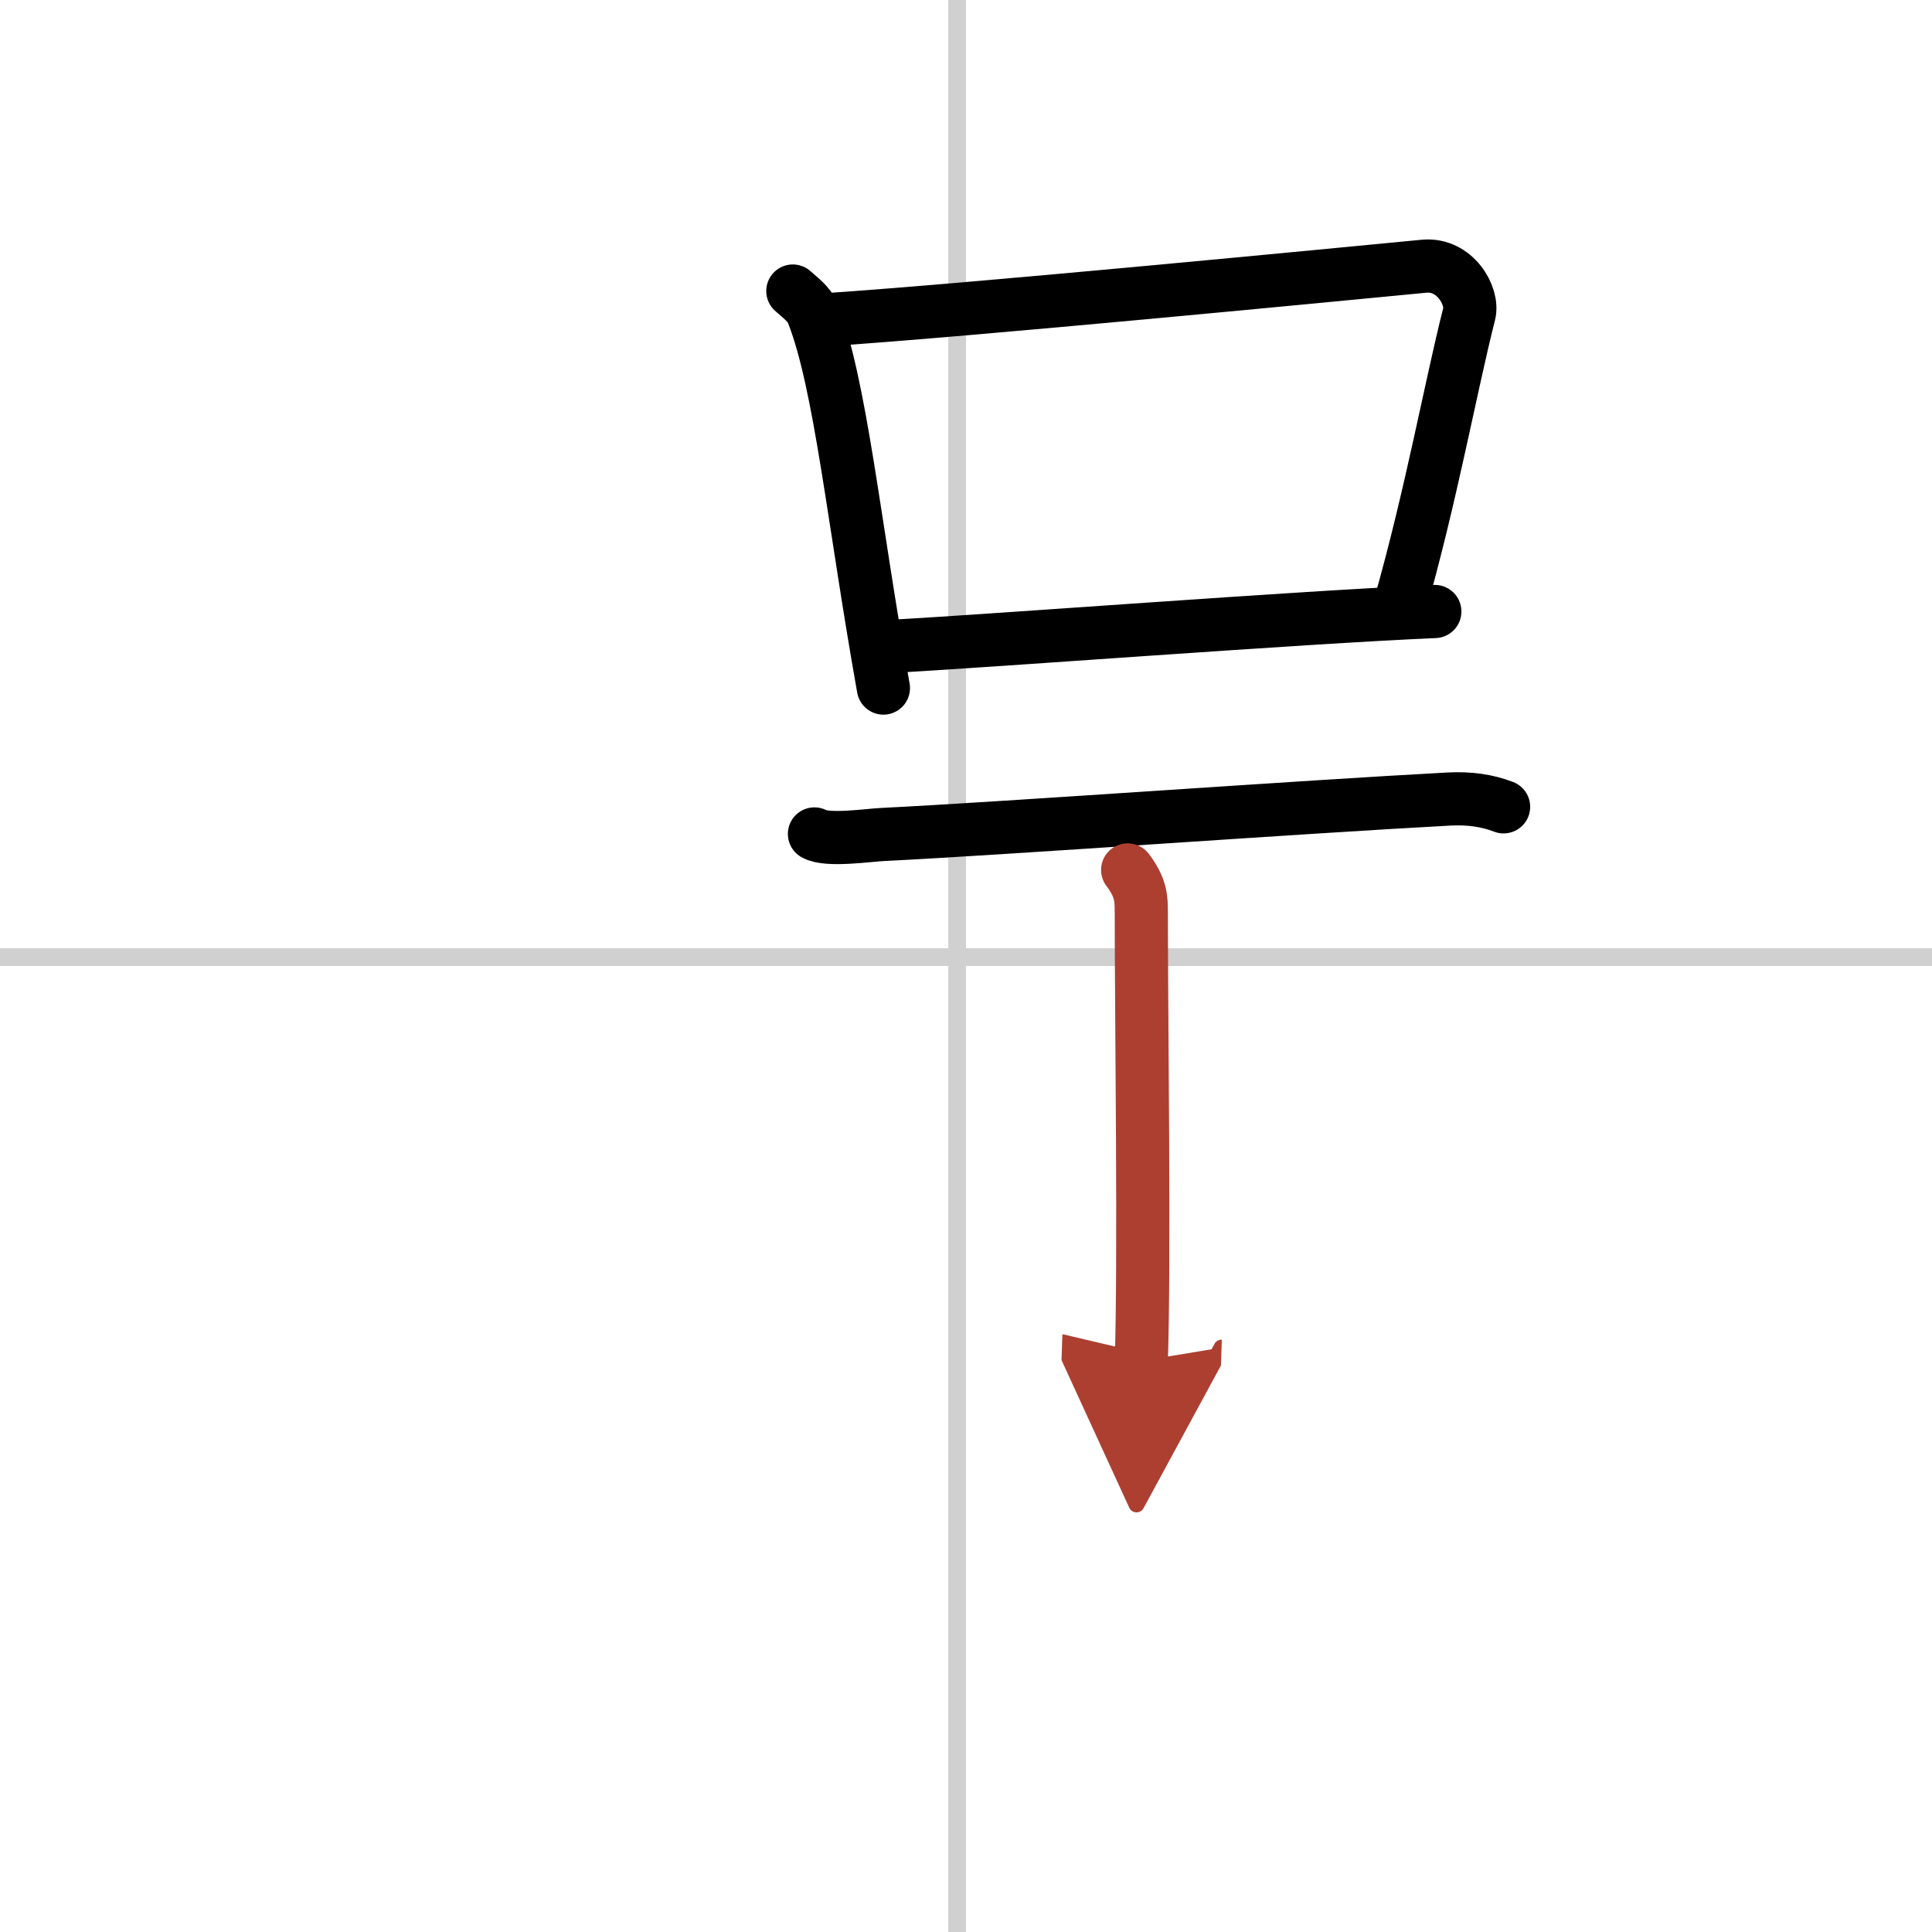
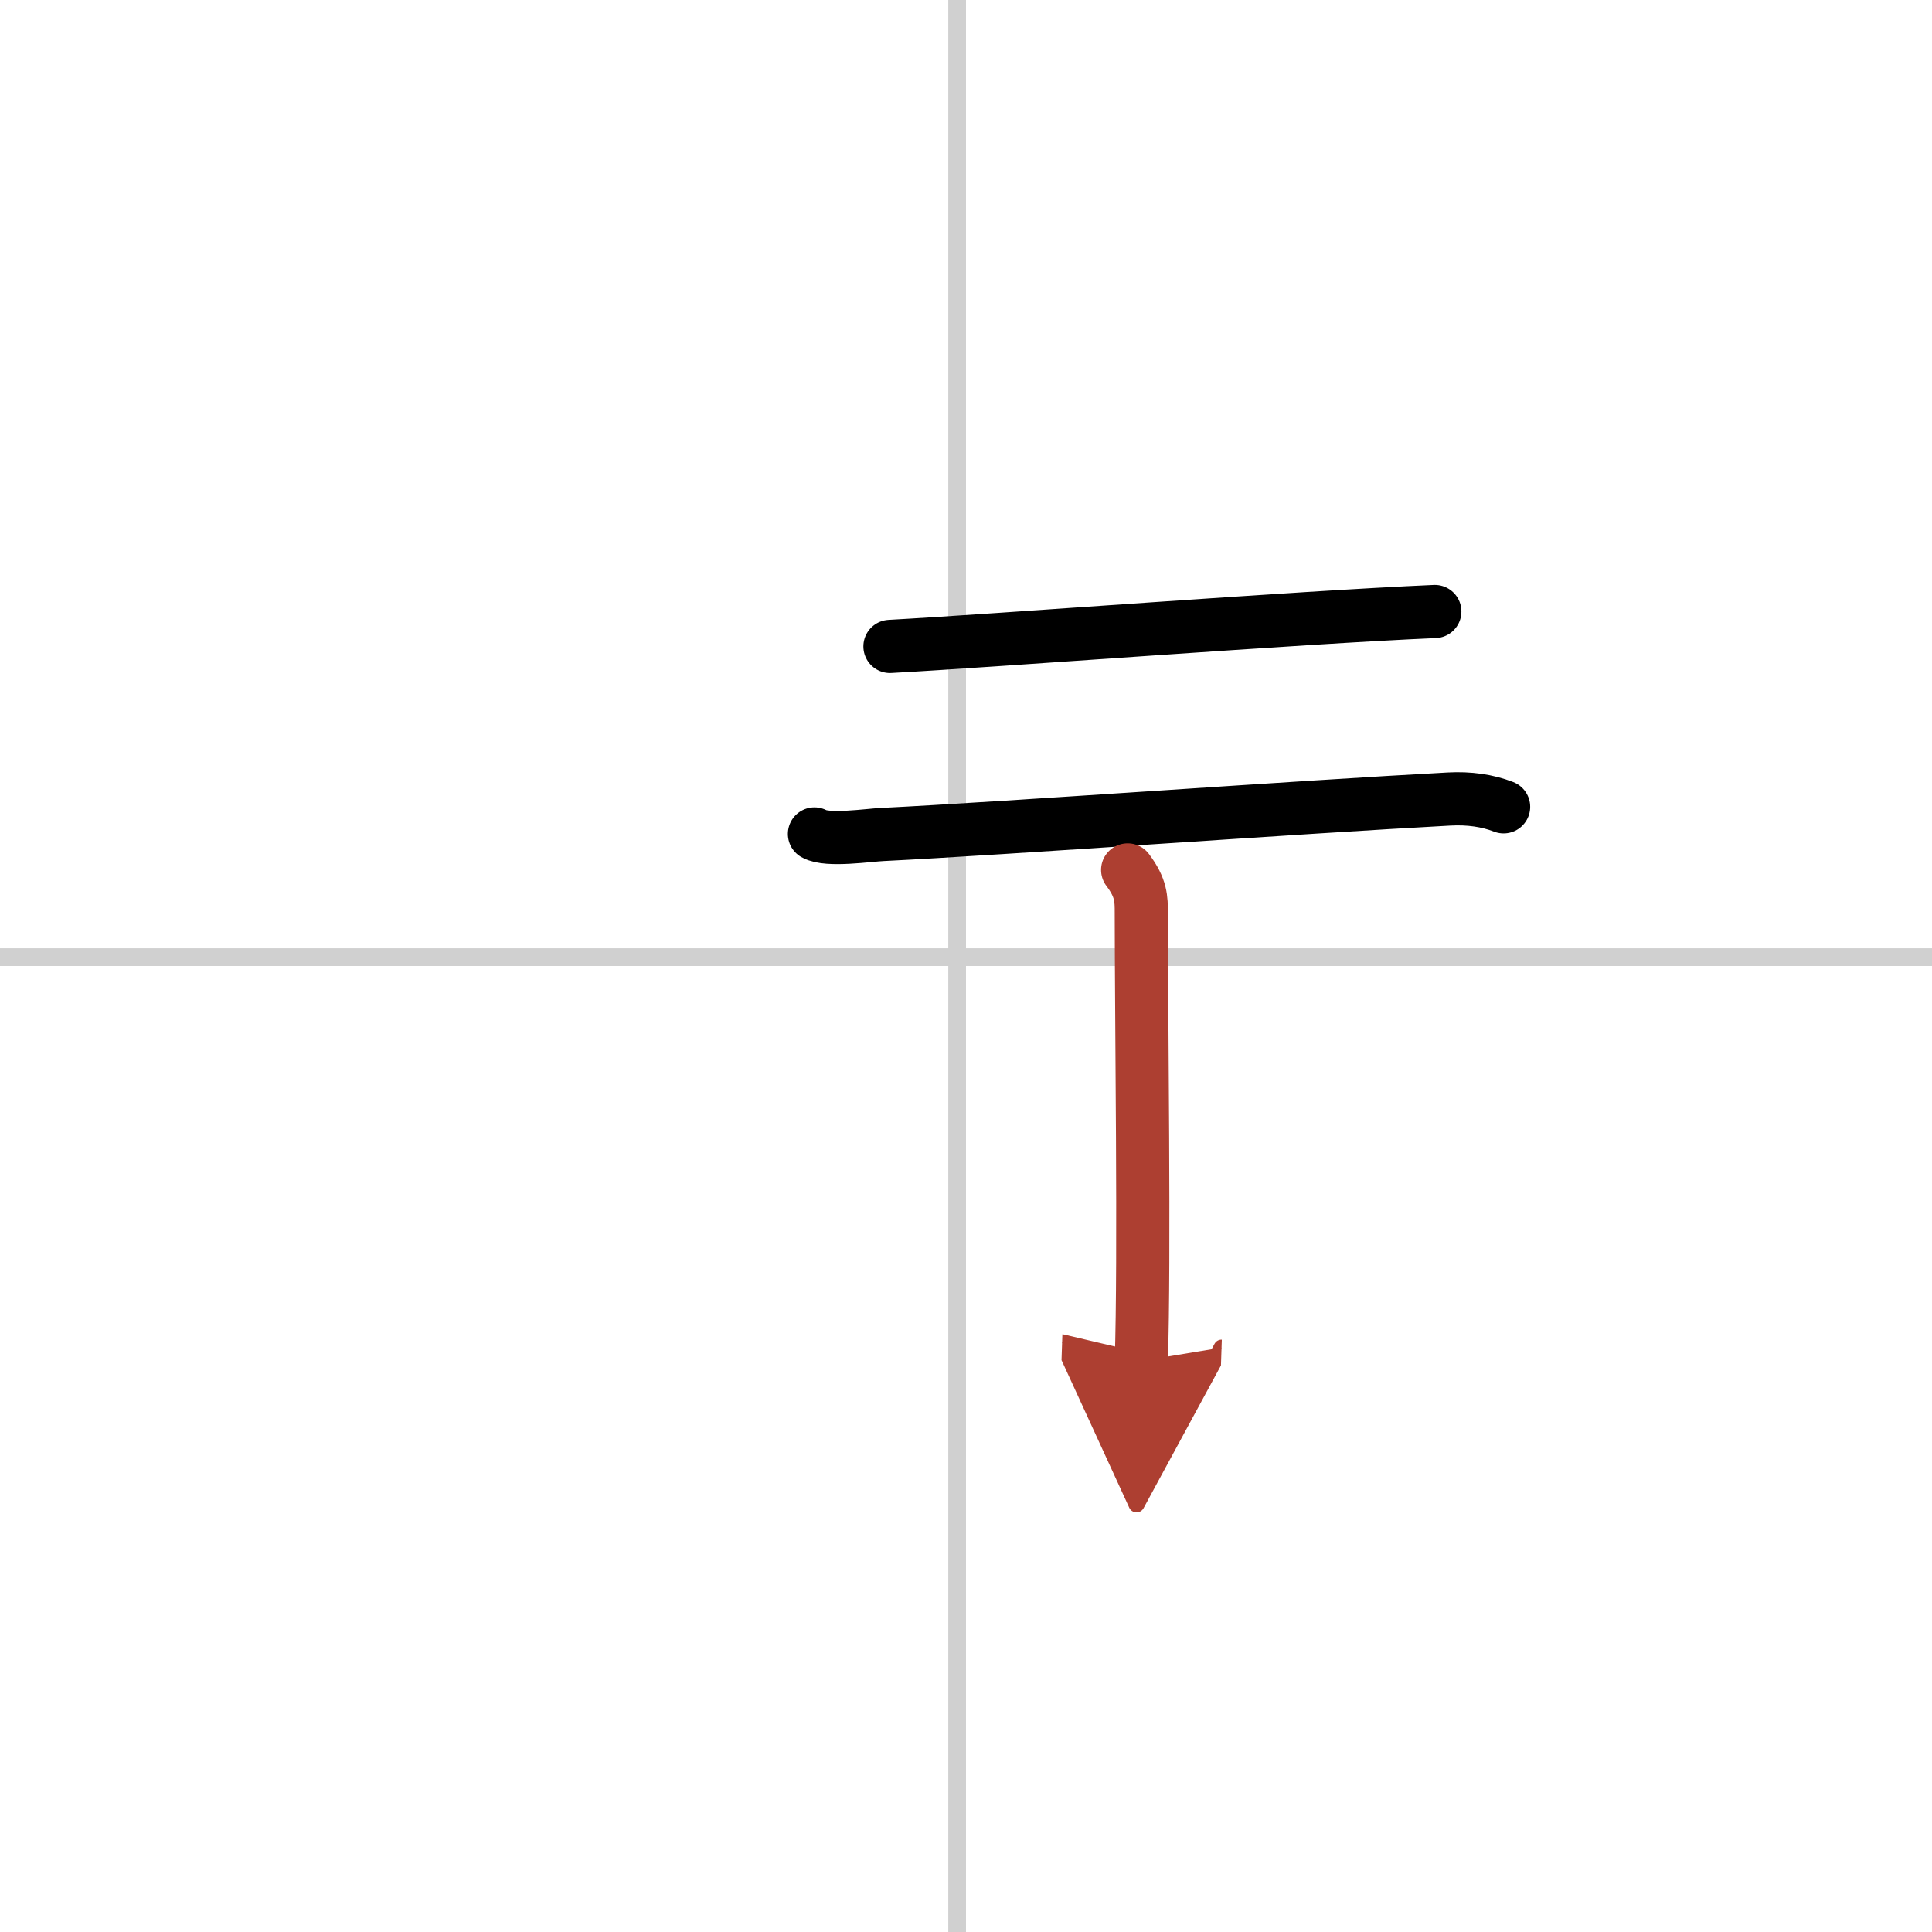
<svg xmlns="http://www.w3.org/2000/svg" width="400" height="400" viewBox="0 0 109 109">
  <defs>
    <marker id="a" markerWidth="4" orient="auto" refX="1" refY="5" viewBox="0 0 10 10">
      <polyline points="0 0 10 5 0 10 1 5" fill="#ad3f31" stroke="#ad3f31" />
    </marker>
  </defs>
  <g fill="none" stroke="#000" stroke-linecap="round" stroke-linejoin="round" stroke-width="3">
-     <rect width="100%" height="100%" fill="#fff" stroke="#fff" />
    <line x1="54" x2="54" y2="109" stroke="#d0d0d0" stroke-width="1" />
    <line x2="109" y1="54" y2="54" stroke="#d0d0d0" stroke-width="1" />
-     <path d="m44.73 16.42c0.45 0.4 0.92 0.74 1.12 1.24 1.57 3.99 2.3 11.69 3.99 21.16" />
-     <path d="m46.59 18.04c8.16-0.54 28.96-2.56 33.75-3.02 1.75-0.17 2.8 1.69 2.55 2.68-1.04 4.09-2.15 10.3-3.95 16.6" />
    <path d="m50.21 36.47c6.05-0.33 23.05-1.64 30.74-1.97" />
    <path d="m45.95 47.05c0.73 0.42 3.1 0.06 3.85 0.03 6.7-0.33 23.68-1.56 31.95-2 1.13-0.06 2.15 0.08 3.08 0.44" />
    <path d="m63.62 49.08c0.77 1.02 0.77 1.63 0.77 2.44 0 5.71 0.19 19.56 0 25.26" marker-end="url(#a)" stroke="#ad3f31" />
  </g>
</svg>